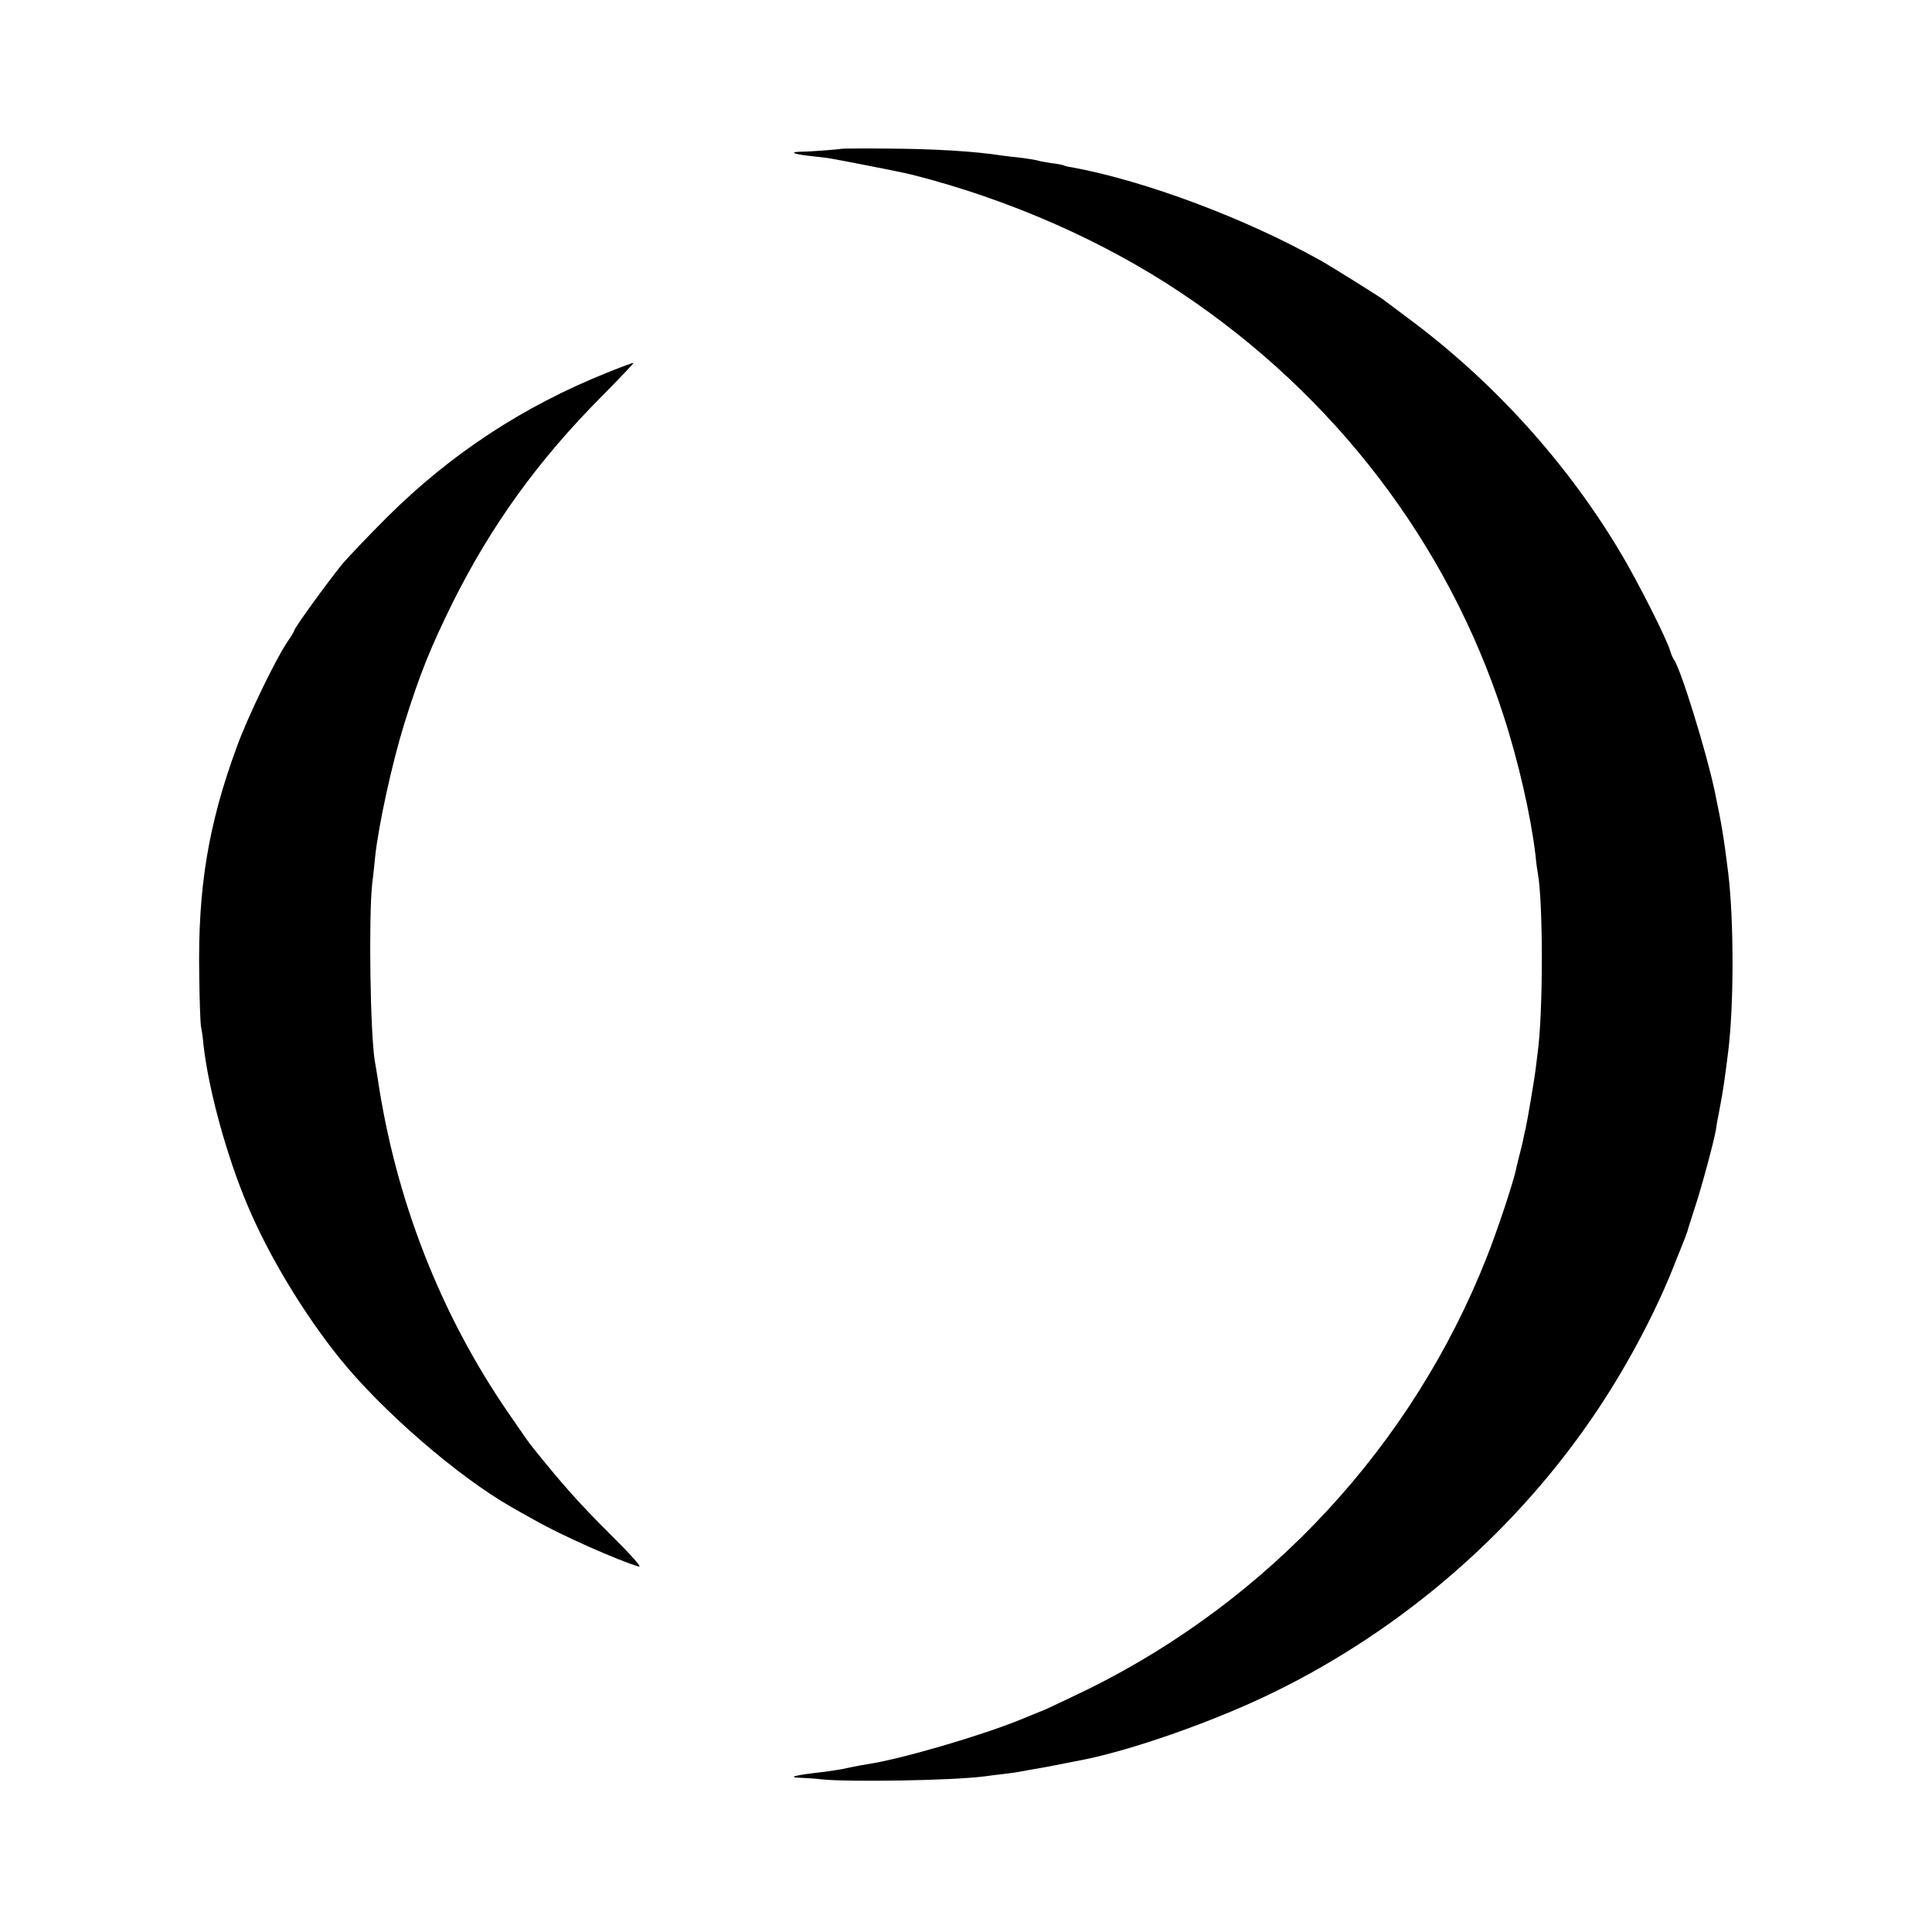
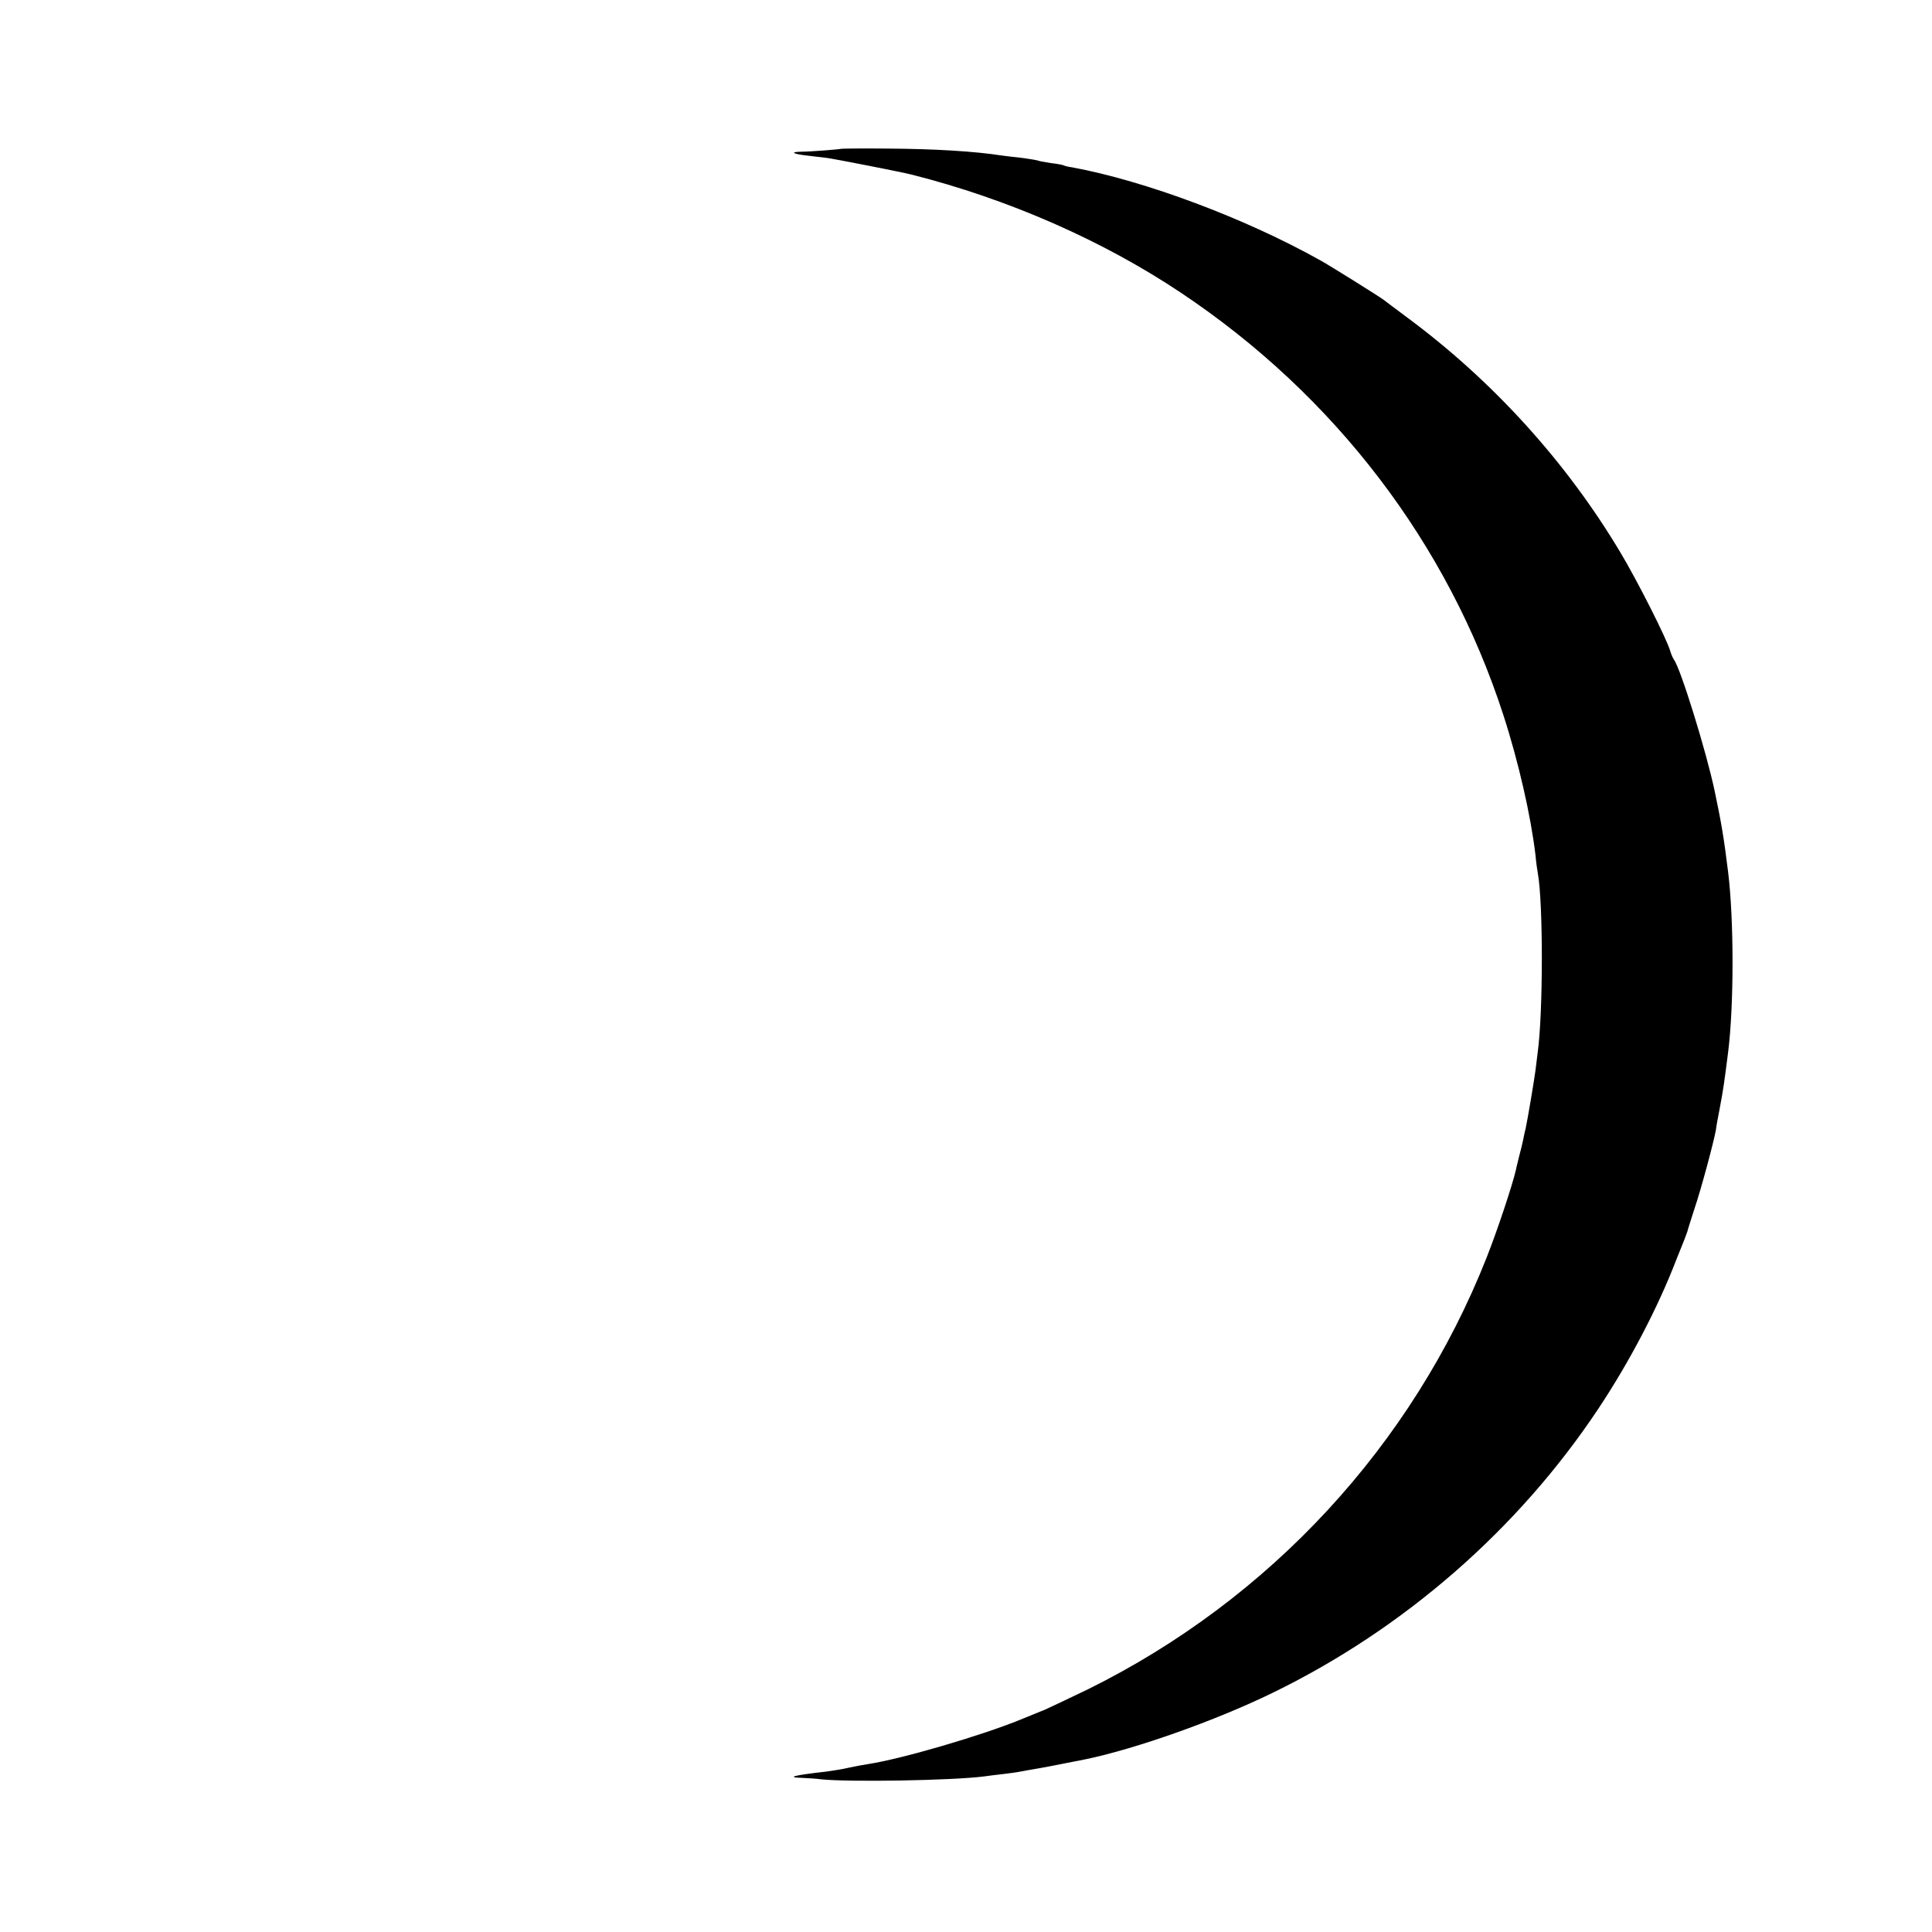
<svg xmlns="http://www.w3.org/2000/svg" version="1.0" width="801pt" height="801pt" viewBox="0 0 801 801" preserveAspectRatio="xMidYMid meet">
  <g transform="translate(0,801) scale(0.1,-0.1)" fill="#000000" stroke="none">
    <path d="M3487 7393 c-3 -2 -128 -12 -166 -12 -47 -1 -35 -9 25 -16 27 -3 65 -8 84 -10 30 -4 307 -58 350 -69 399 -101 790 -272 1115 -489 639 -426 1108 -1041 1338 -1752 63 -194 114 -419 133 -580 3 -33 8 -68 10 -77 22 -123 22 -578 -1 -743 -2 -16 -6 -49 -9 -73 -6 -45 -32 -200 -41 -242 -4 -14 -8 -36 -11 -50 -3 -14 -10 -43 -16 -65 -5 -22 -12 -47 -13 -55 -14 -61 -76 -249 -122 -365 -307 -776 -897 -1415 -1651 -1788 -81 -39 -161 -77 -177 -84 -17 -7 -63 -26 -103 -42 -161 -66 -491 -163 -634 -185 -21 -3 -57 -10 -80 -15 -24 -6 -65 -12 -93 -16 -133 -15 -169 -24 -99 -26 21 -1 57 -3 79 -6 115 -12 542 -5 675 12 19 3 55 7 80 10 25 3 56 7 70 10 14 3 39 7 56 10 26 4 130 24 214 41 208 43 539 160 775 275 545 265 1019 678 1352 1179 127 191 245 415 322 615 15 38 32 79 36 90 4 11 9 25 11 30 1 6 14 46 28 90 29 85 81 280 90 330 2 17 9 55 15 85 16 84 20 114 36 240 24 194 24 544 0 742 -18 146 -28 205 -56 338 -34 162 -142 511 -169 545 -4 6 -11 21 -15 35 -14 50 -137 293 -206 408 -224 376 -530 713 -884 975 -49 37 -94 70 -100 75 -19 14 -220 140 -260 162 -312 175 -727 330 -1029 386 -16 2 -32 6 -35 8 -3 2 -28 7 -55 10 -27 4 -52 9 -55 11 -3 1 -31 6 -61 10 -30 3 -68 8 -85 10 -115 18 -286 28 -478 29 -104 1 -189 0 -190 -1z" />
-     <path d="M2517 6465 c-349 -140 -650 -338 -913 -600 -77 -77 -161 -165 -186 -195 -64 -79 -198 -264 -198 -274 0 -3 -14 -26 -31 -51 -48 -72 -163 -309 -207 -431 -119 -323 -162 -587 -156 -944 1 -107 5 -204 7 -215 3 -11 8 -47 11 -80 21 -185 97 -462 183 -664 88 -209 233 -448 380 -631 176 -219 493 -493 713 -618 19 -11 63 -36 98 -55 104 -60 347 -168 431 -192 14 -4 -32 48 -121 136 -122 121 -201 210 -317 355 -18 22 -36 48 -102 144 -284 412 -470 890 -544 1395 -4 22 -8 51 -11 65 -19 116 -26 594 -11 735 5 39 10 88 12 110 14 134 71 393 121 554 64 205 107 312 200 501 160 321 355 592 621 859 73 74 132 136 130 137 -1 1 -51 -17 -110 -41z" />
  </g>
</svg>